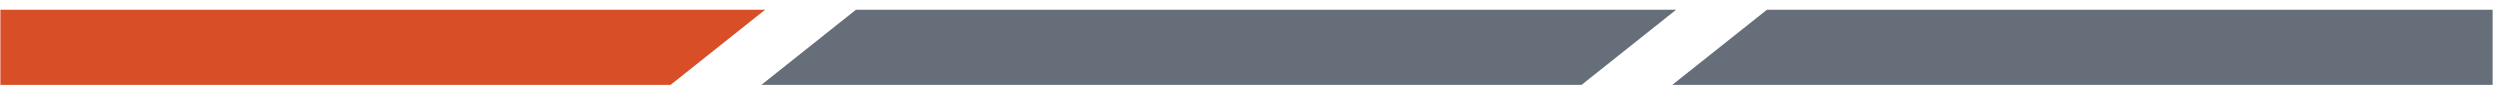
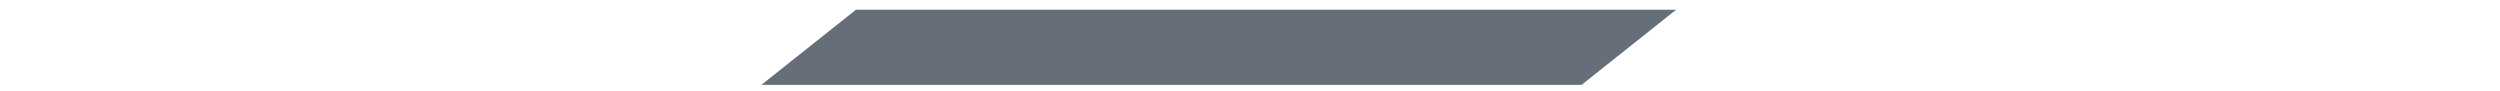
<svg xmlns="http://www.w3.org/2000/svg" height="7" viewBox="0 0 193 7" width="193">
  <g fill="none" transform="translate(.03 .75)">
-     <path d="m59.04 0h-59.04v5.8h51.74z" fill="#d74e27" />
    <g fill="#666f79">
-       <path d="m129.071 5.8h63.33v-5.8h-56.02z" />
      <path d="m129.37 0h-63.32l-7.3 5.8h63.32z" />
    </g>
  </g>
</svg>